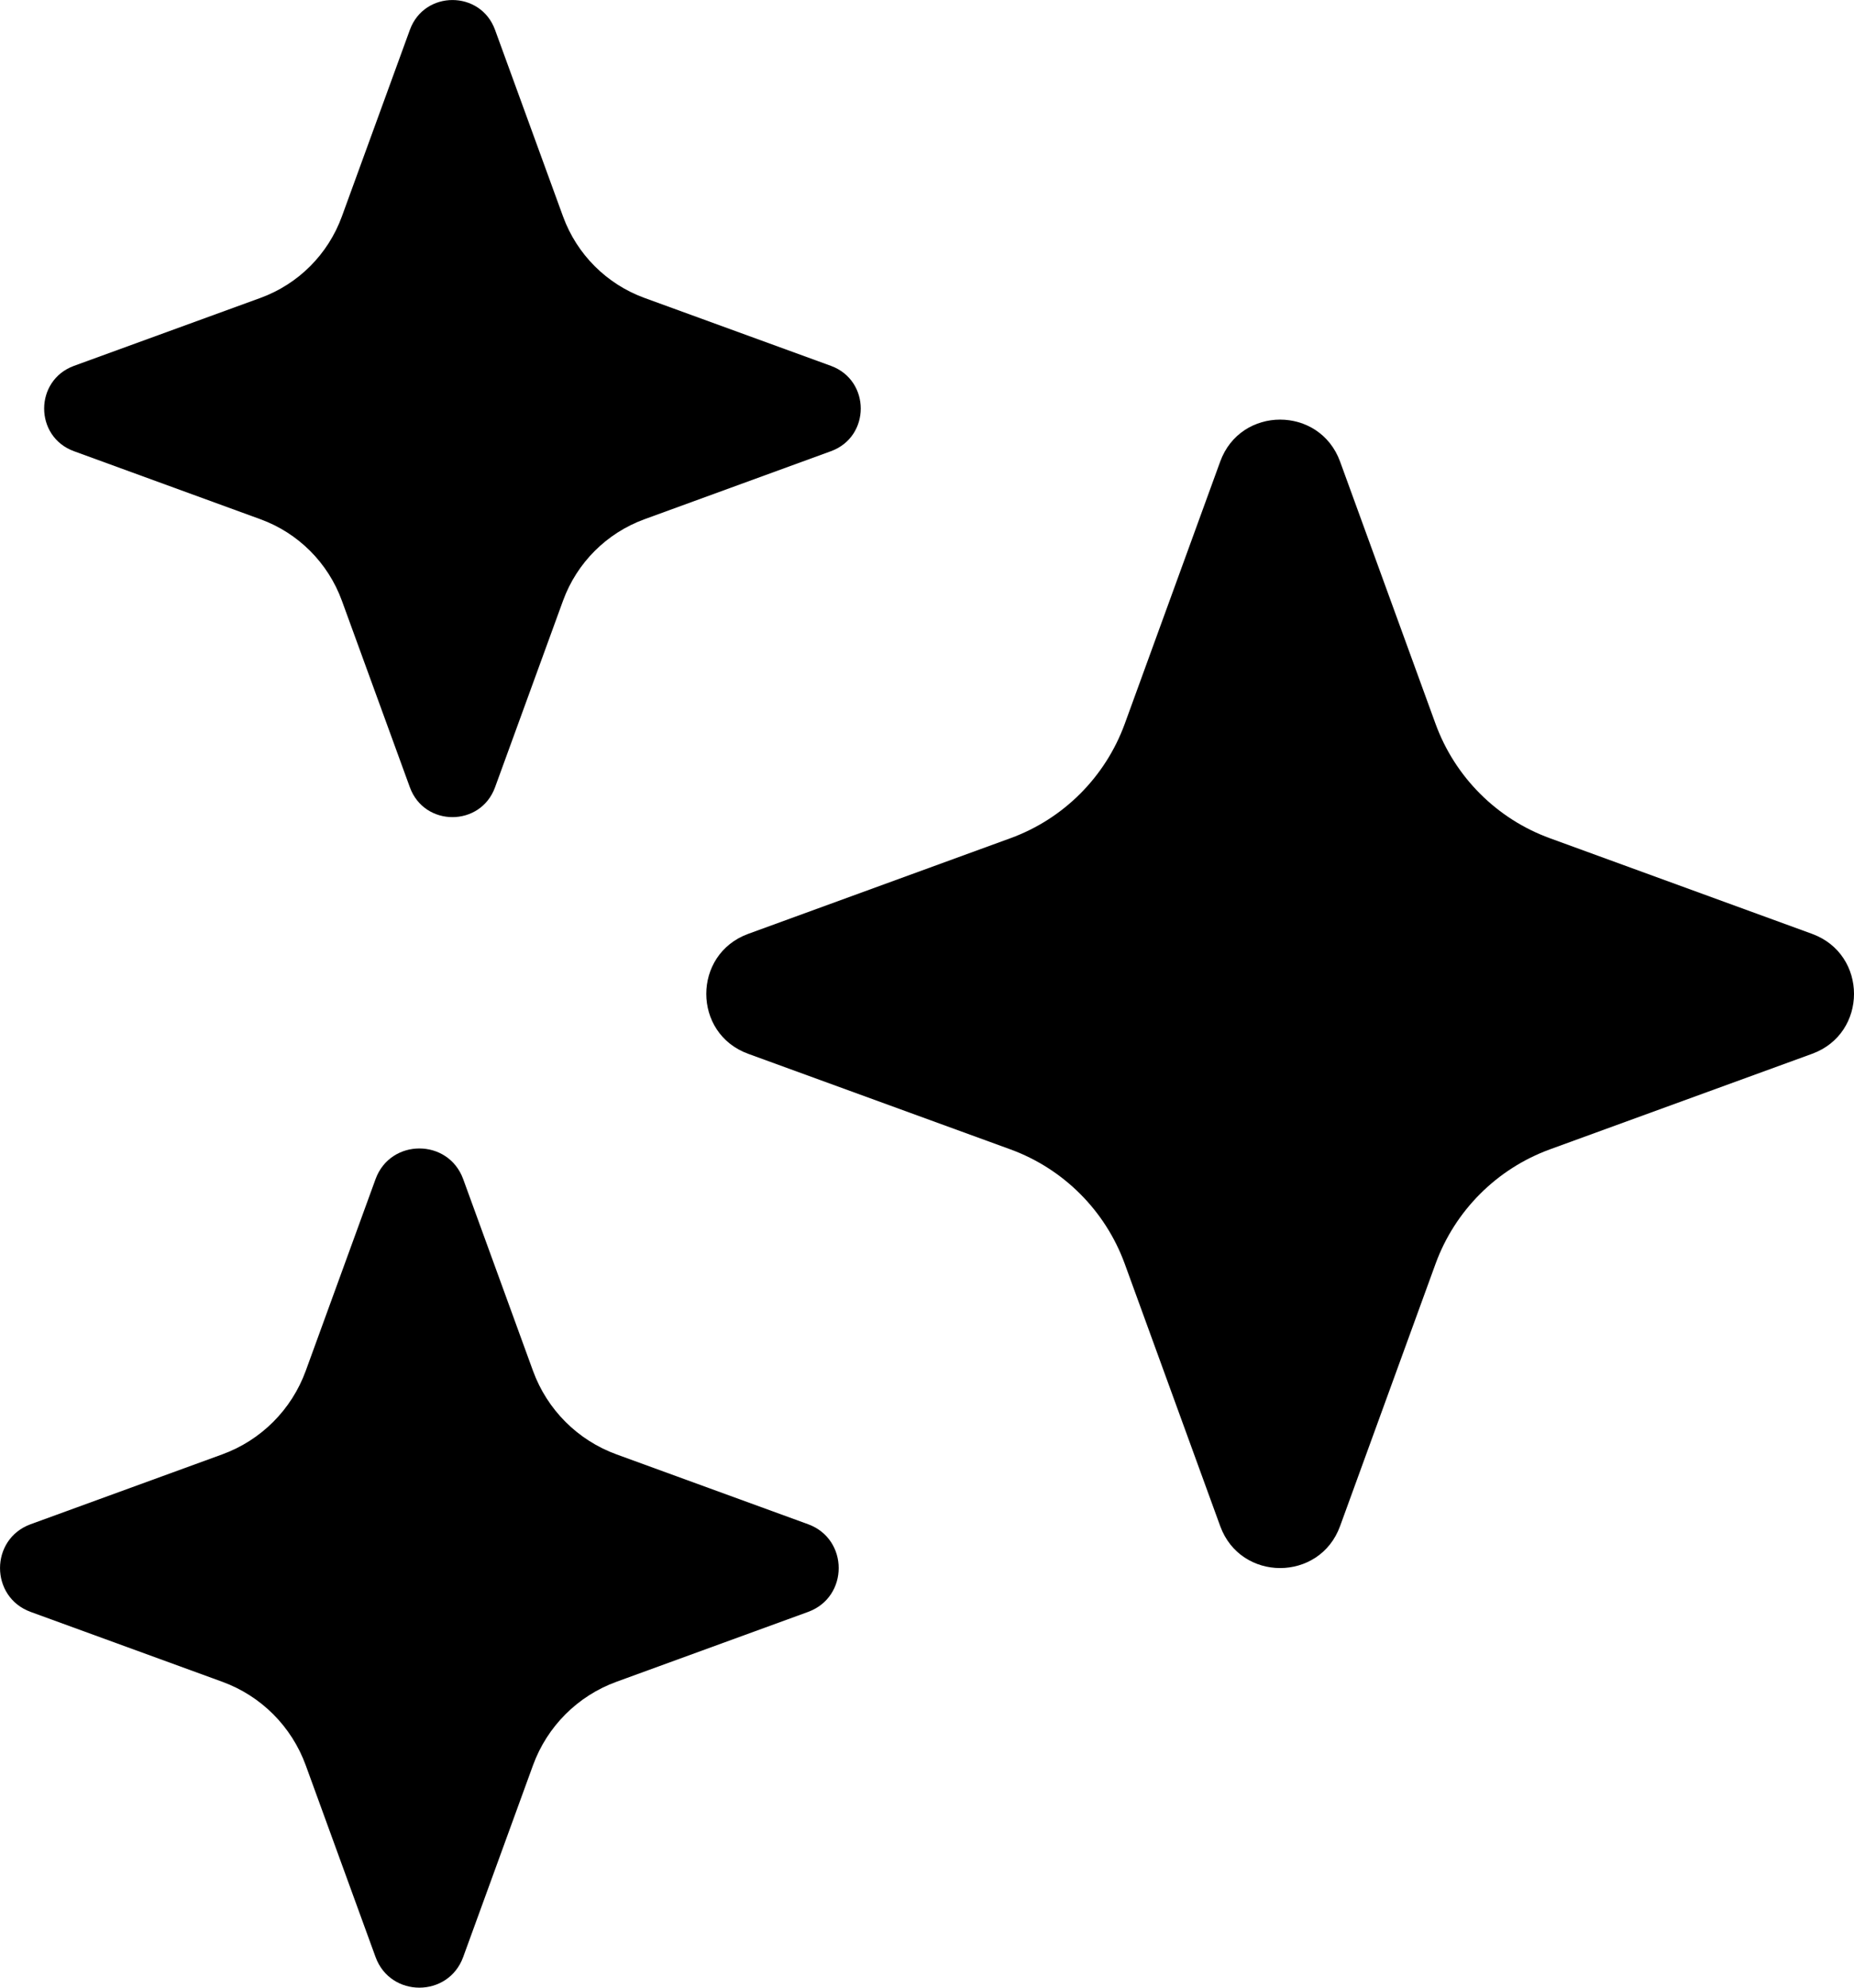
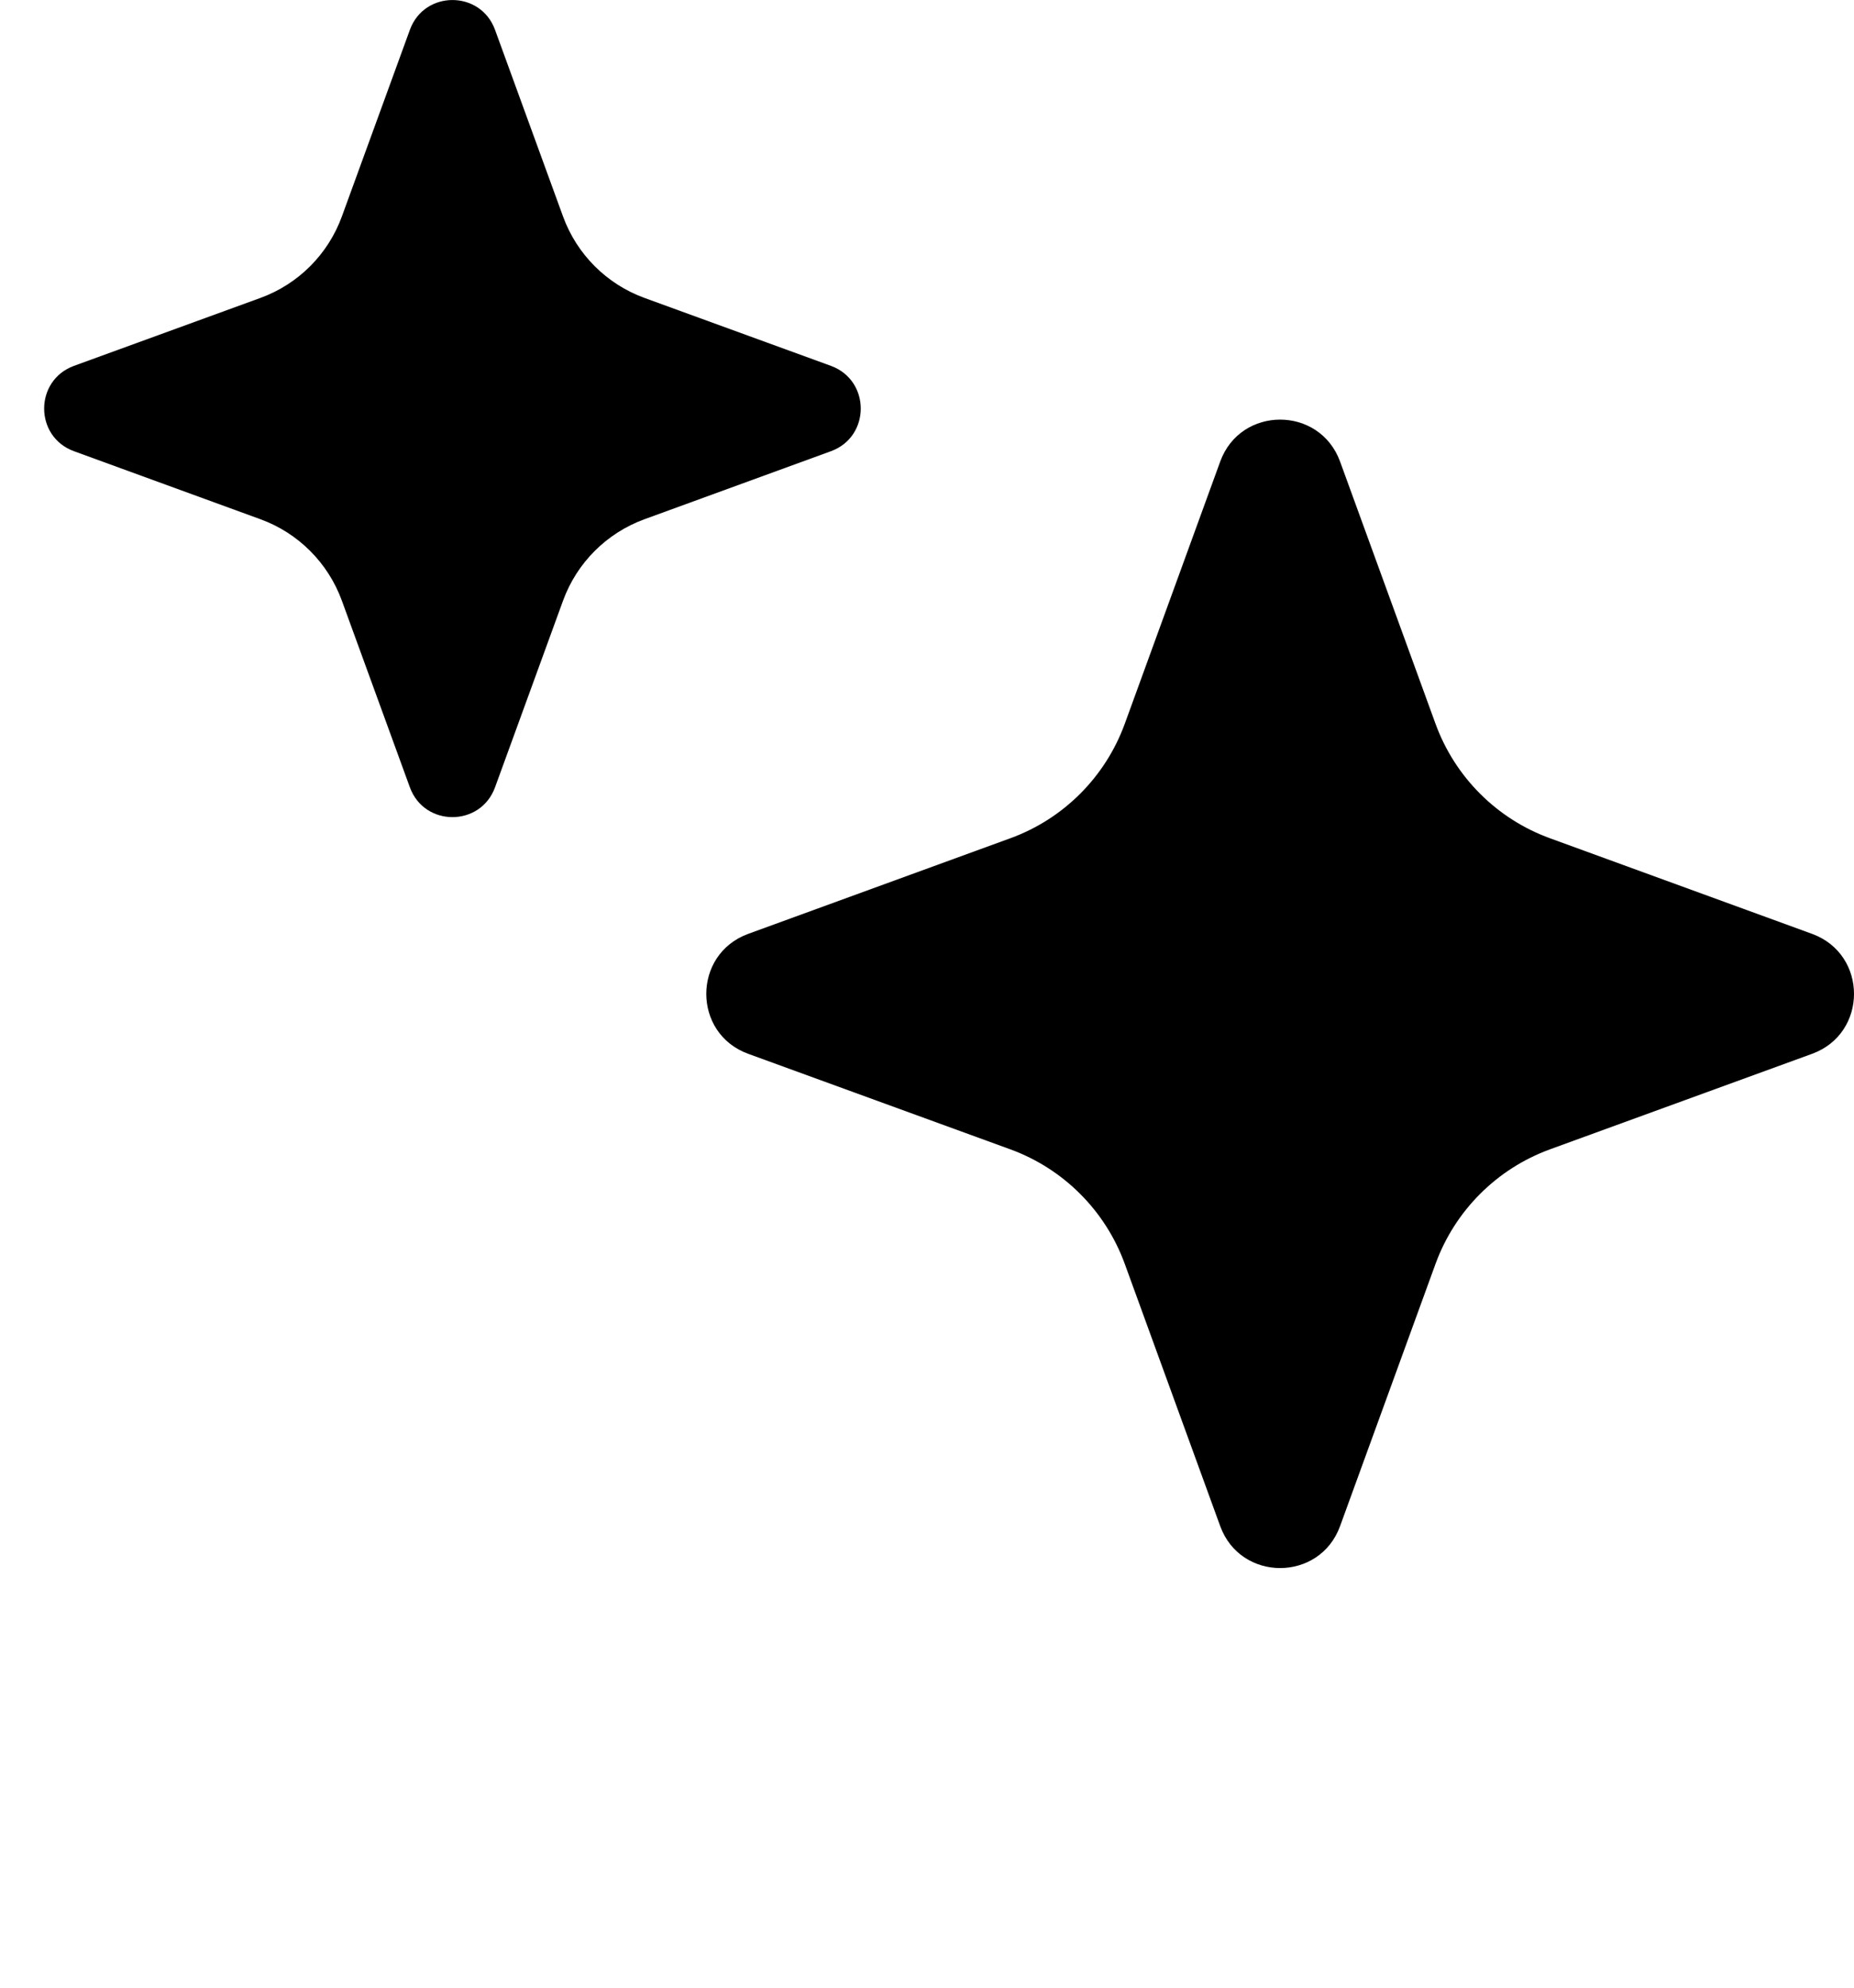
<svg xmlns="http://www.w3.org/2000/svg" width="84" height="90" viewBox="0 0 84 90" fill="none">
-   <path d="M17.016 53.387C17.692 51.539 20.309 51.539 20.985 53.387L24.149 62.071C24.79 63.828 26.172 65.211 27.93 65.852L36.614 69.016C38.461 69.692 38.461 72.309 36.614 72.985L27.93 76.149C26.172 76.789 24.79 78.172 24.149 79.93L20.985 88.614C20.309 90.461 17.692 90.461 17.016 88.614L13.852 79.93C13.211 78.172 11.829 76.789 10.071 76.149L1.387 72.985C-0.461 72.309 -0.461 69.692 1.387 69.016L10.071 65.852C11.829 65.211 13.211 63.828 13.852 62.071L17.016 53.387Z" fill="currentColor" />
  <path d="M55.285 20.898C56.207 18.367 59.789 18.367 60.715 20.898L65.043 32.781C65.922 35.183 67.816 37.078 70.219 37.953L82.102 42.285C84.633 43.211 84.633 46.793 82.102 47.715L70.219 52.043C67.816 52.922 65.922 54.816 65.043 57.218L60.715 69.102C59.793 71.633 56.207 71.633 55.285 69.102L50.957 57.218C50.078 54.816 48.184 52.922 45.781 52.043L33.898 47.715C31.367 46.793 31.367 43.211 33.898 42.285L45.781 37.953C48.183 37.078 50.078 35.183 50.957 32.781L55.285 20.898Z" fill="currentColor" />
  <path d="M18.57 1.352C19.226 -0.449 21.773 -0.449 22.429 1.352L25.511 9.805C26.136 11.516 27.484 12.863 29.195 13.488L37.648 16.566C39.449 17.227 39.449 19.773 37.648 20.43L29.195 23.512C27.484 24.137 26.136 25.484 25.511 27.195L22.429 35.648C21.773 37.449 19.226 37.449 18.57 35.648L15.488 27.195C14.863 25.484 13.515 24.137 11.804 23.512L3.351 20.43C1.55 19.773 1.55 17.227 3.351 16.566L11.804 13.488C13.515 12.863 14.863 11.516 15.488 9.805L18.57 1.352Z" fill="currentColor" />
</svg>